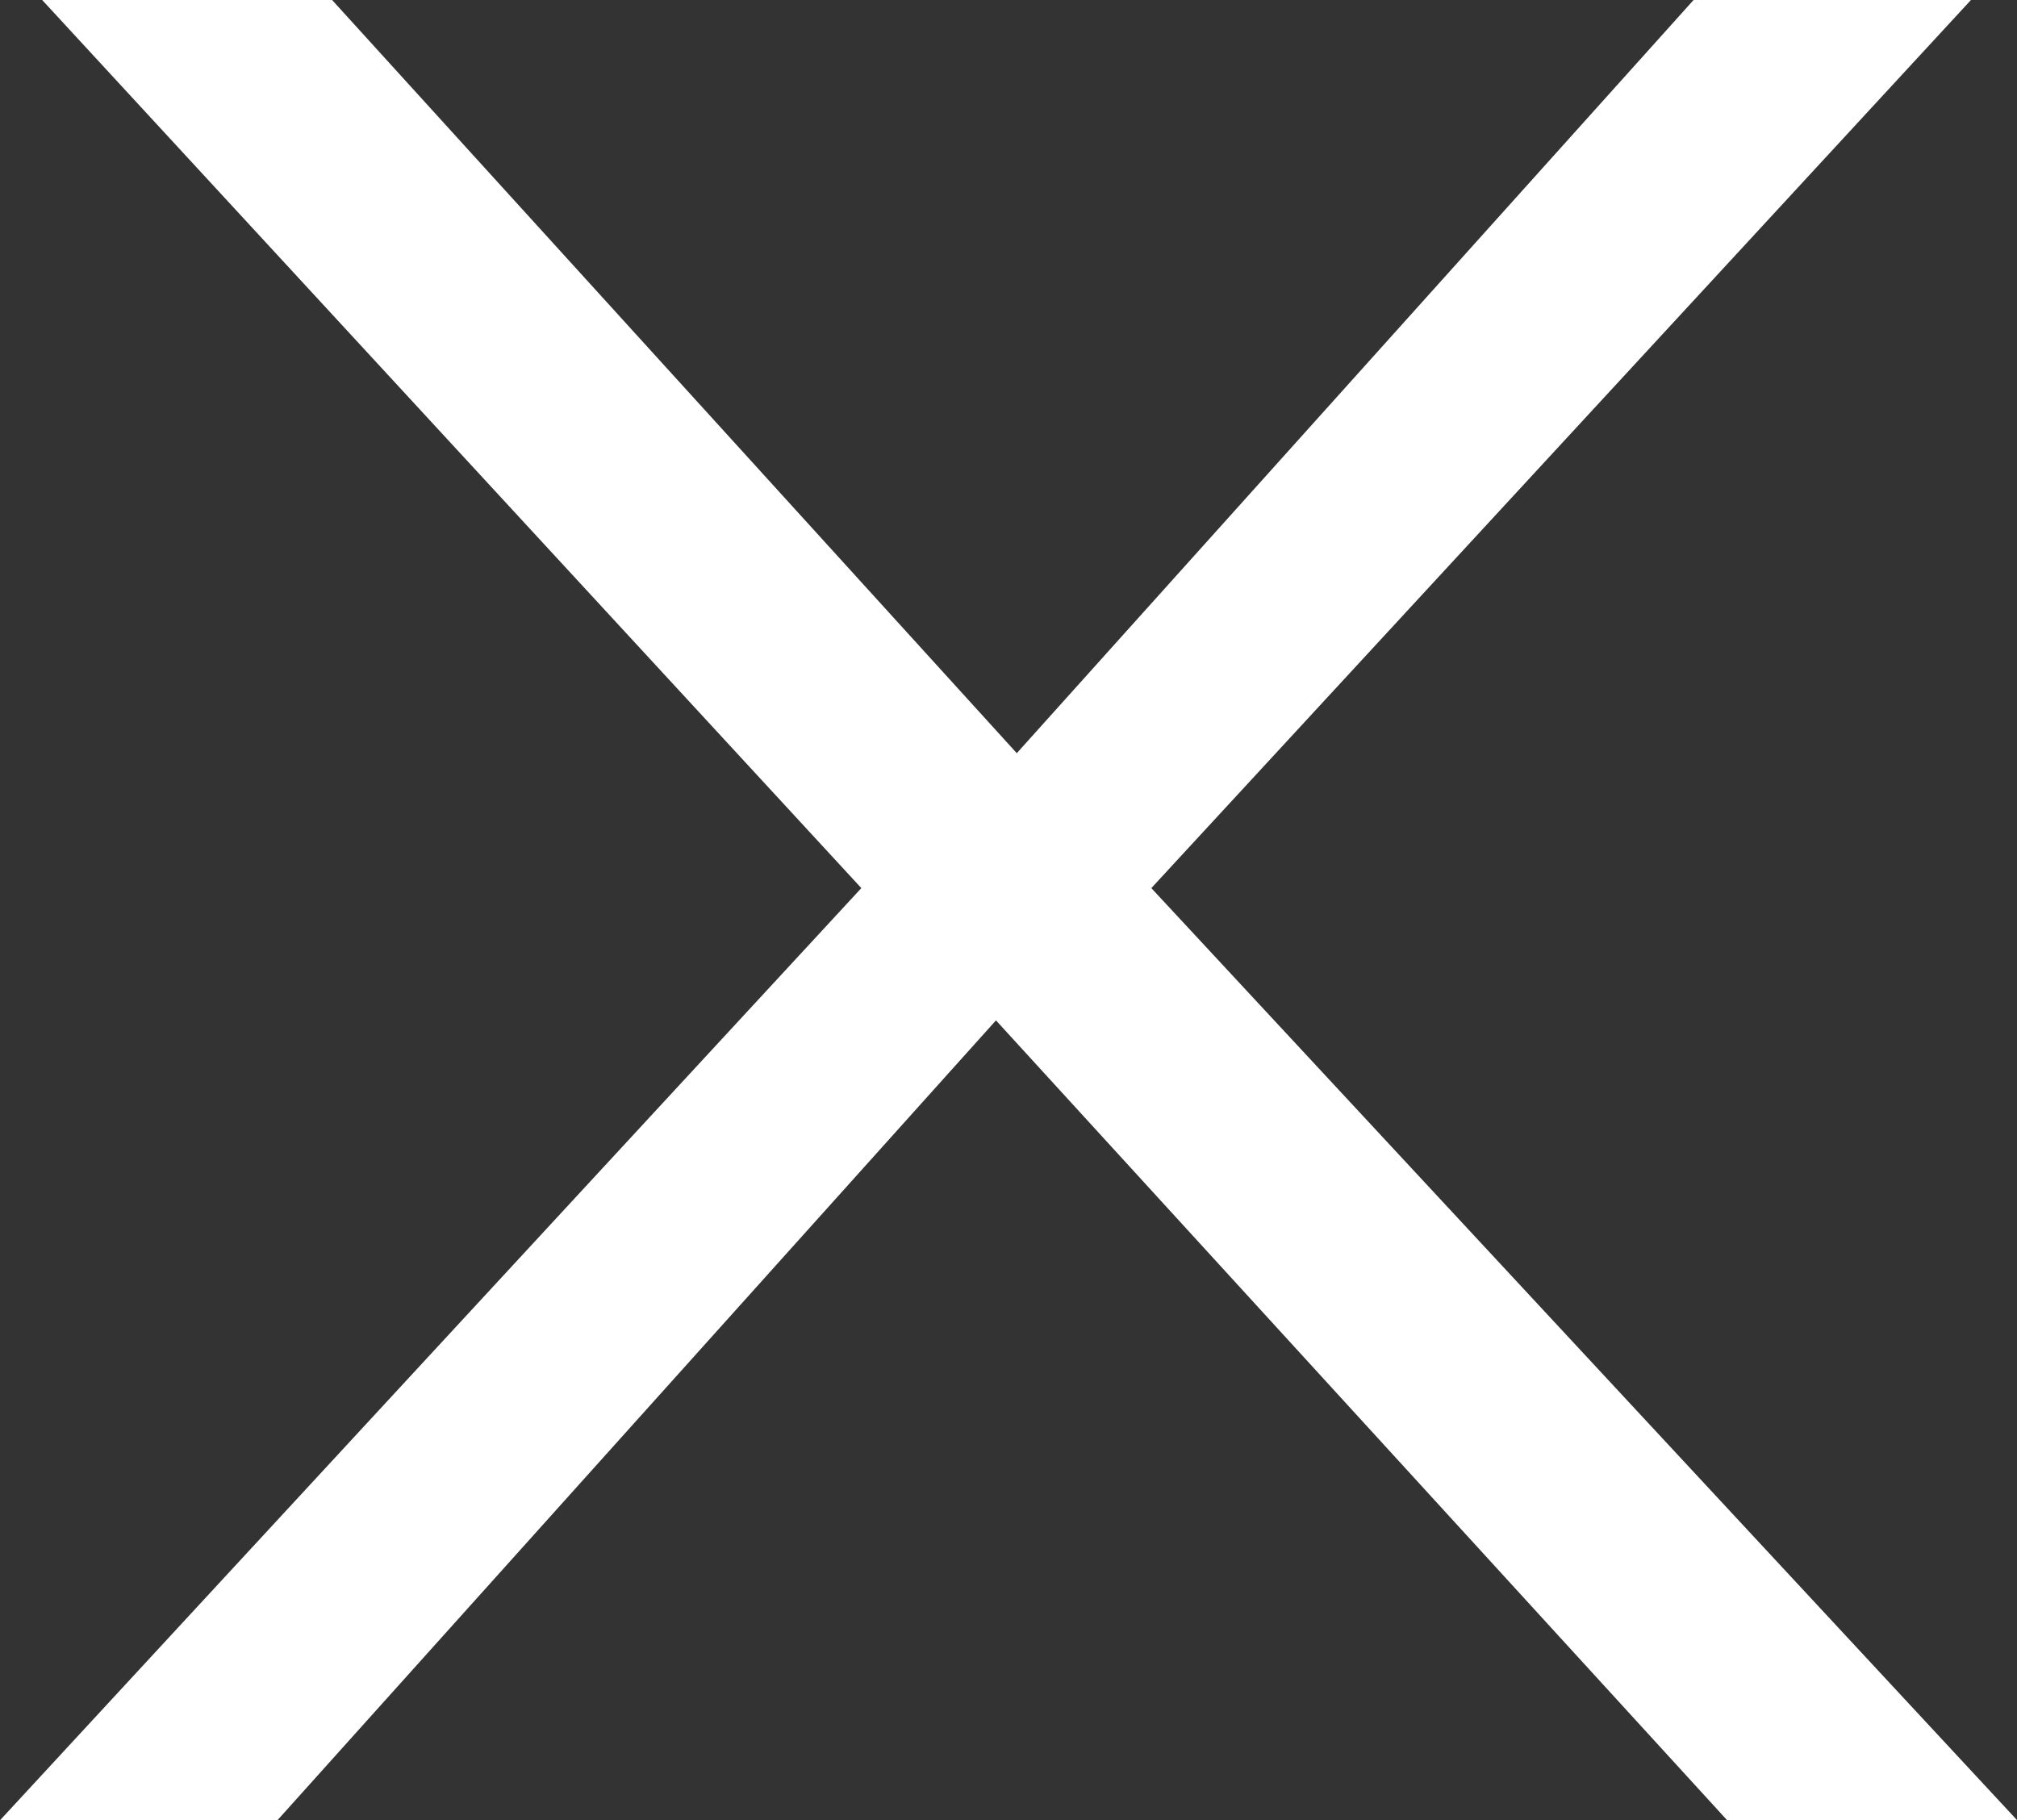
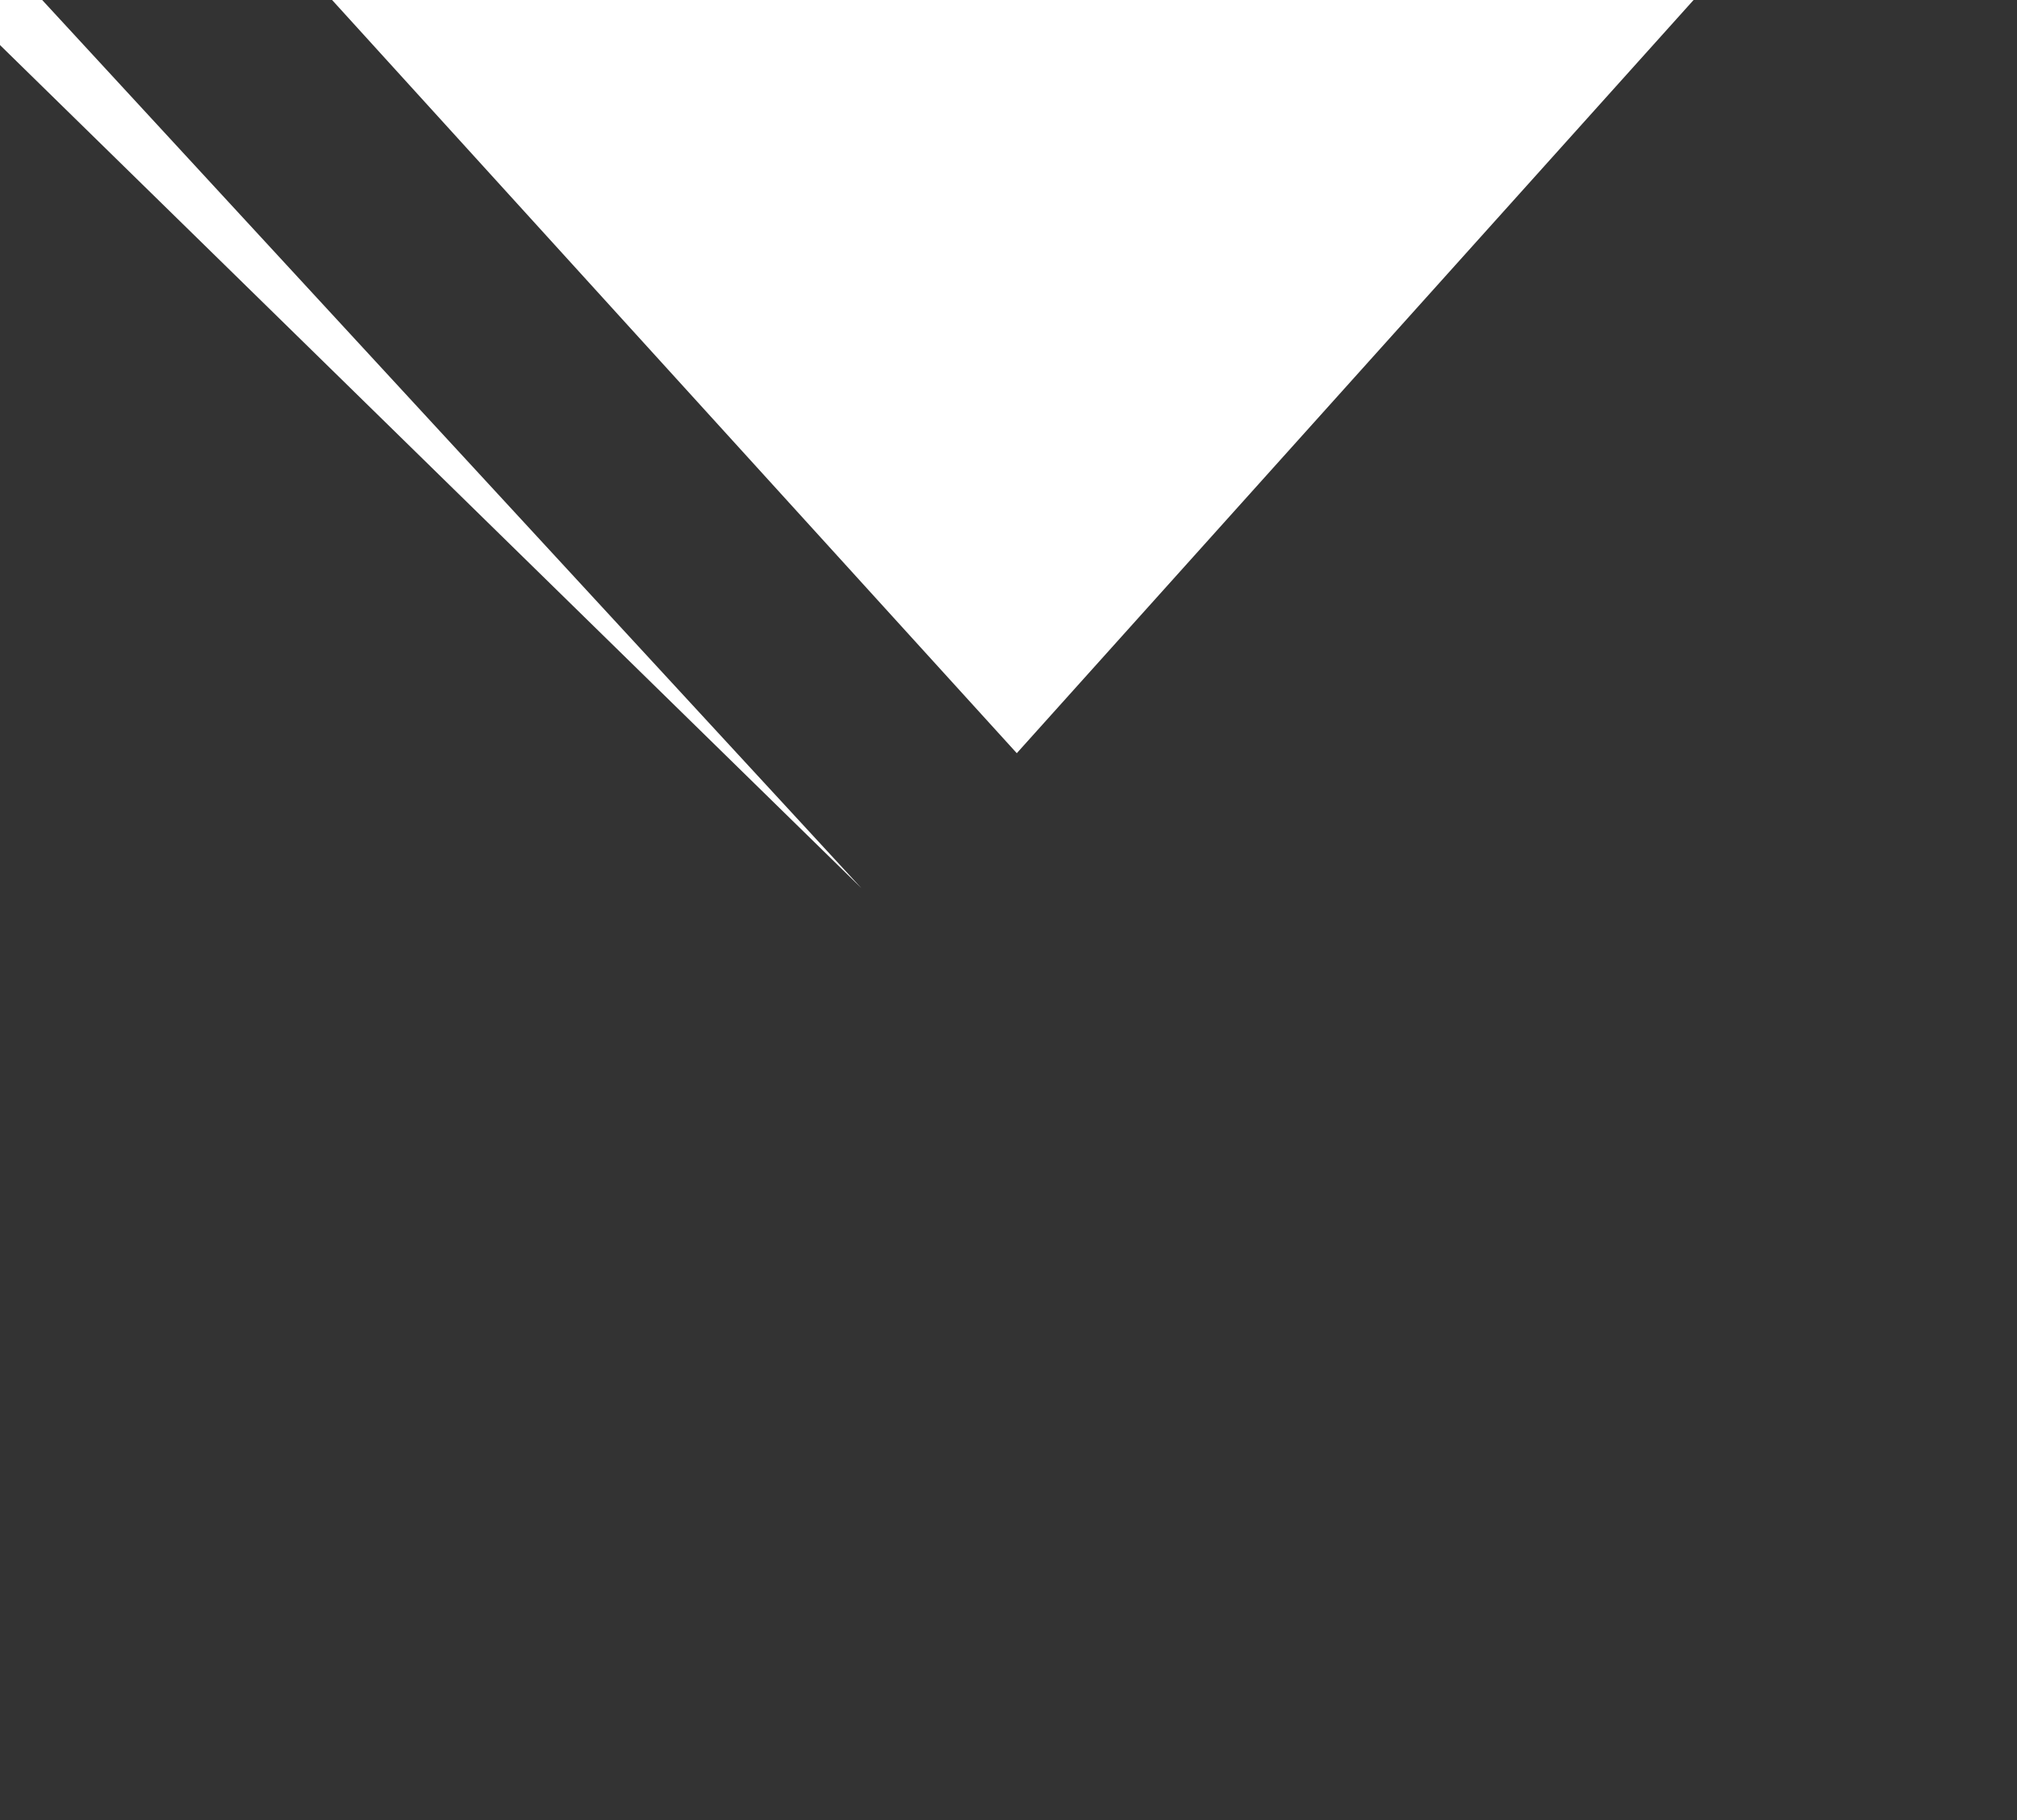
<svg xmlns="http://www.w3.org/2000/svg" width="21.422" height="19.335" viewBox="0 0 21.422 19.335">
  <rect x="0" y="0" width="21.422" height="19.335" fill="#333333" stroke="none" />
  <g id="Group_17" data-name="Group 17" transform="translate(-7707.144 -2553.948)">
    <g id="Group_16" data-name="Group 16">
-       <path id="Path_32" data-name="Path 32" d="M7716.292,2563.381l-8.7-9.433h3.079l7.272,8,7.188-8h2.946l-8.705,9.433,9.195,9.9h-3.08l-7.765-8.495-7.631,8.495h-2.946Z" fill="#ffffff" />
+       <path id="Path_32" data-name="Path 32" d="M7716.292,2563.381l-8.7-9.433h3.079l7.272,8,7.188-8h2.946h-3.08l-7.765-8.495-7.631,8.495h-2.946Z" fill="#ffffff" />
    </g>
  </g>
</svg>